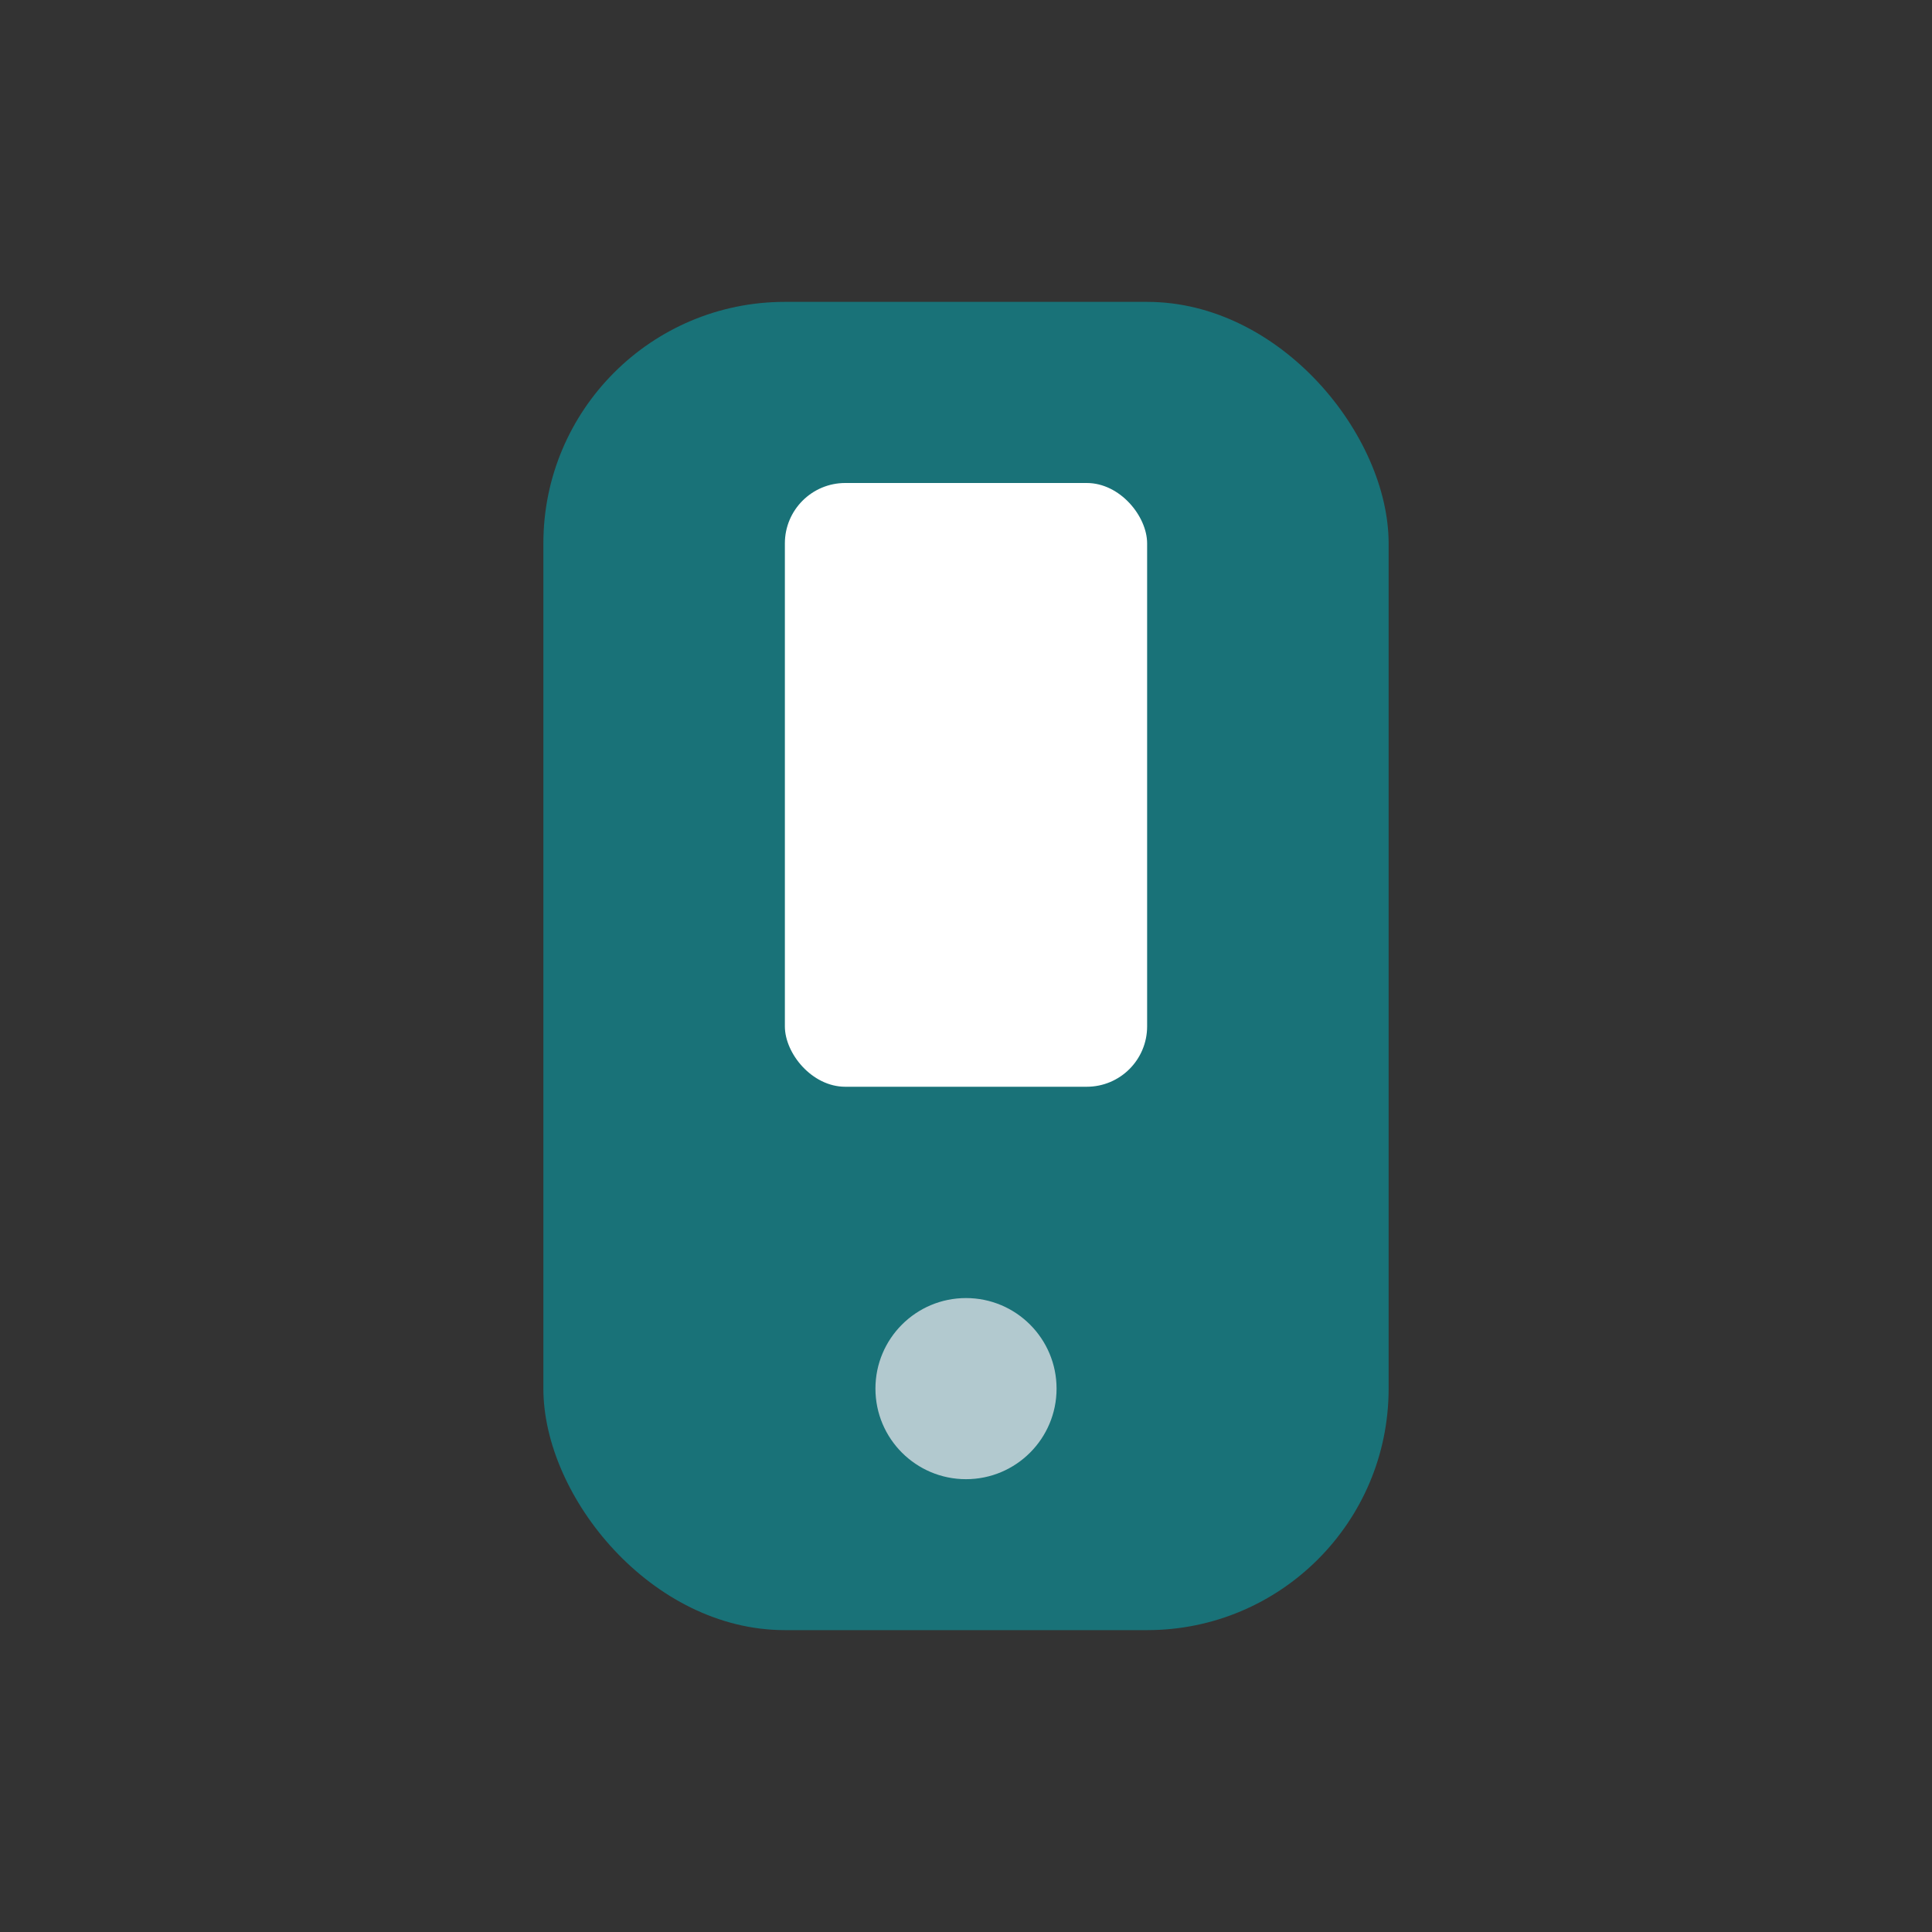
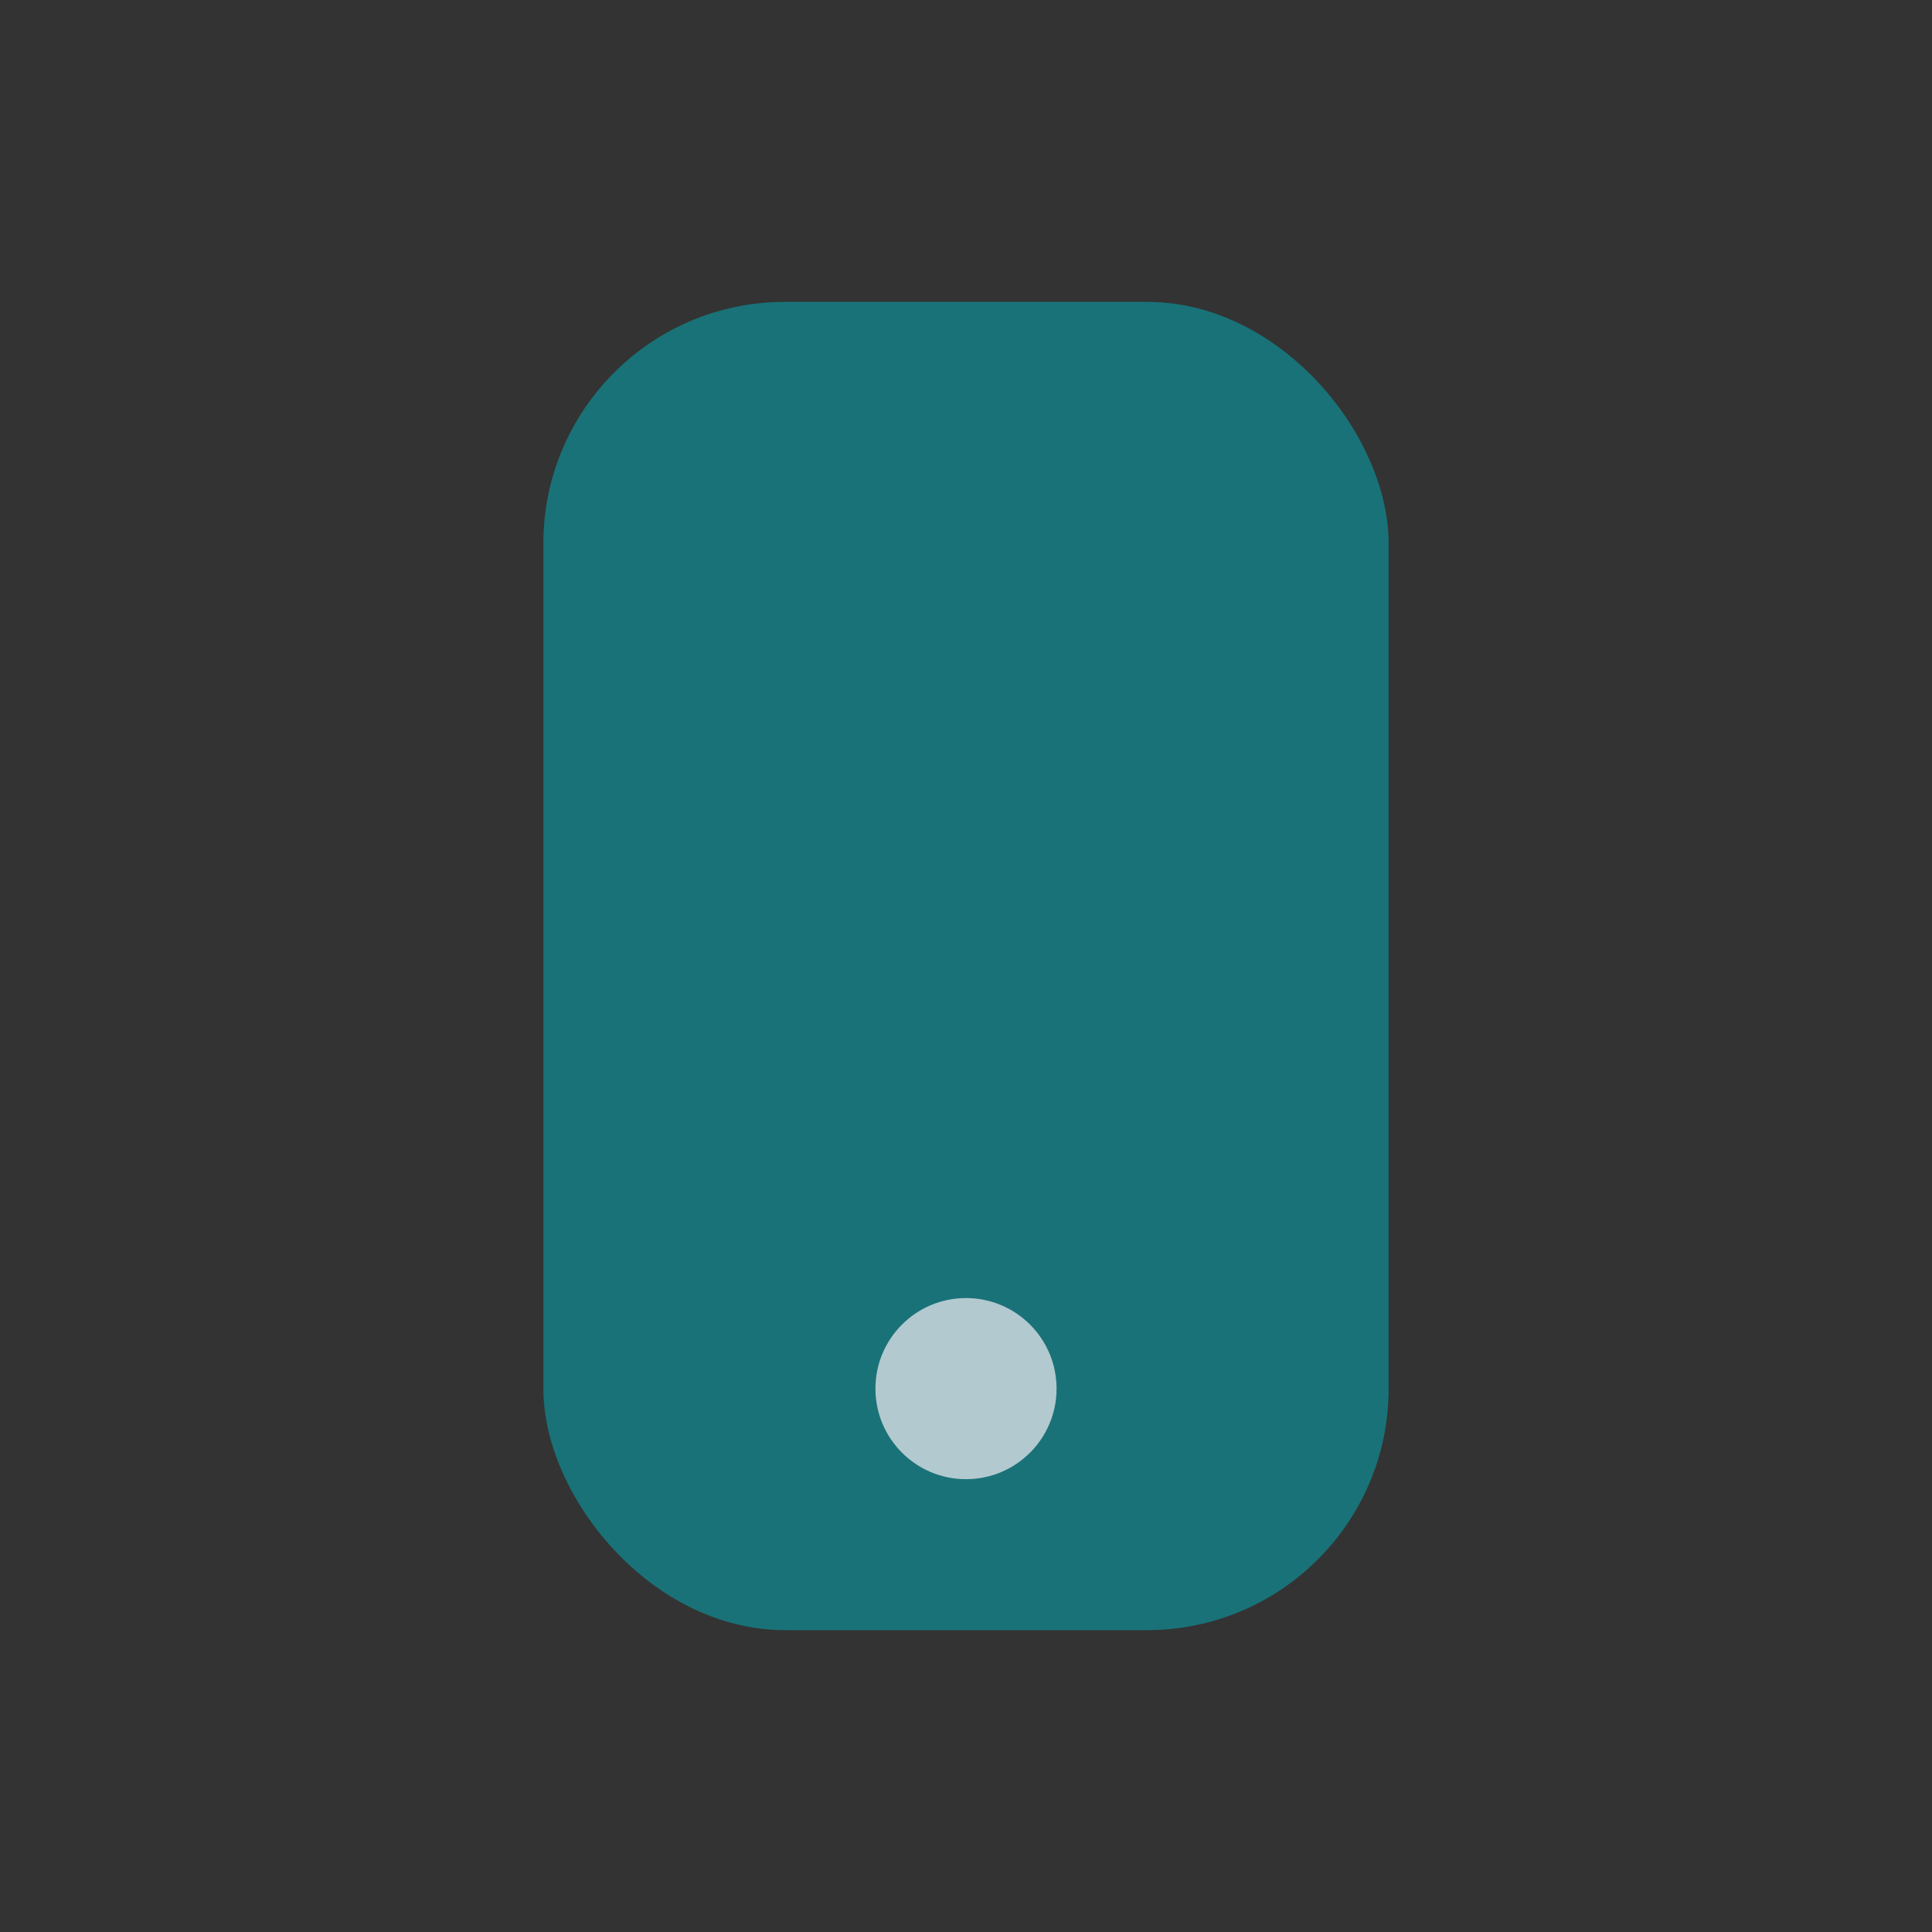
<svg xmlns="http://www.w3.org/2000/svg" width="32" height="32" viewBox="0 0 32 32">
  <rect x="0" y="0" width="32" height="32" fill="#333333" stroke="none" />
  <rect x="9" y="5" width="14" height="22" rx="4" fill="#197278" />
-   <rect x="13" y="8" width="6" height="10" rx="1" fill="#FFF" />
  <circle cx="16" cy="23" r="1.5" fill="#B2C9CF" />
</svg>